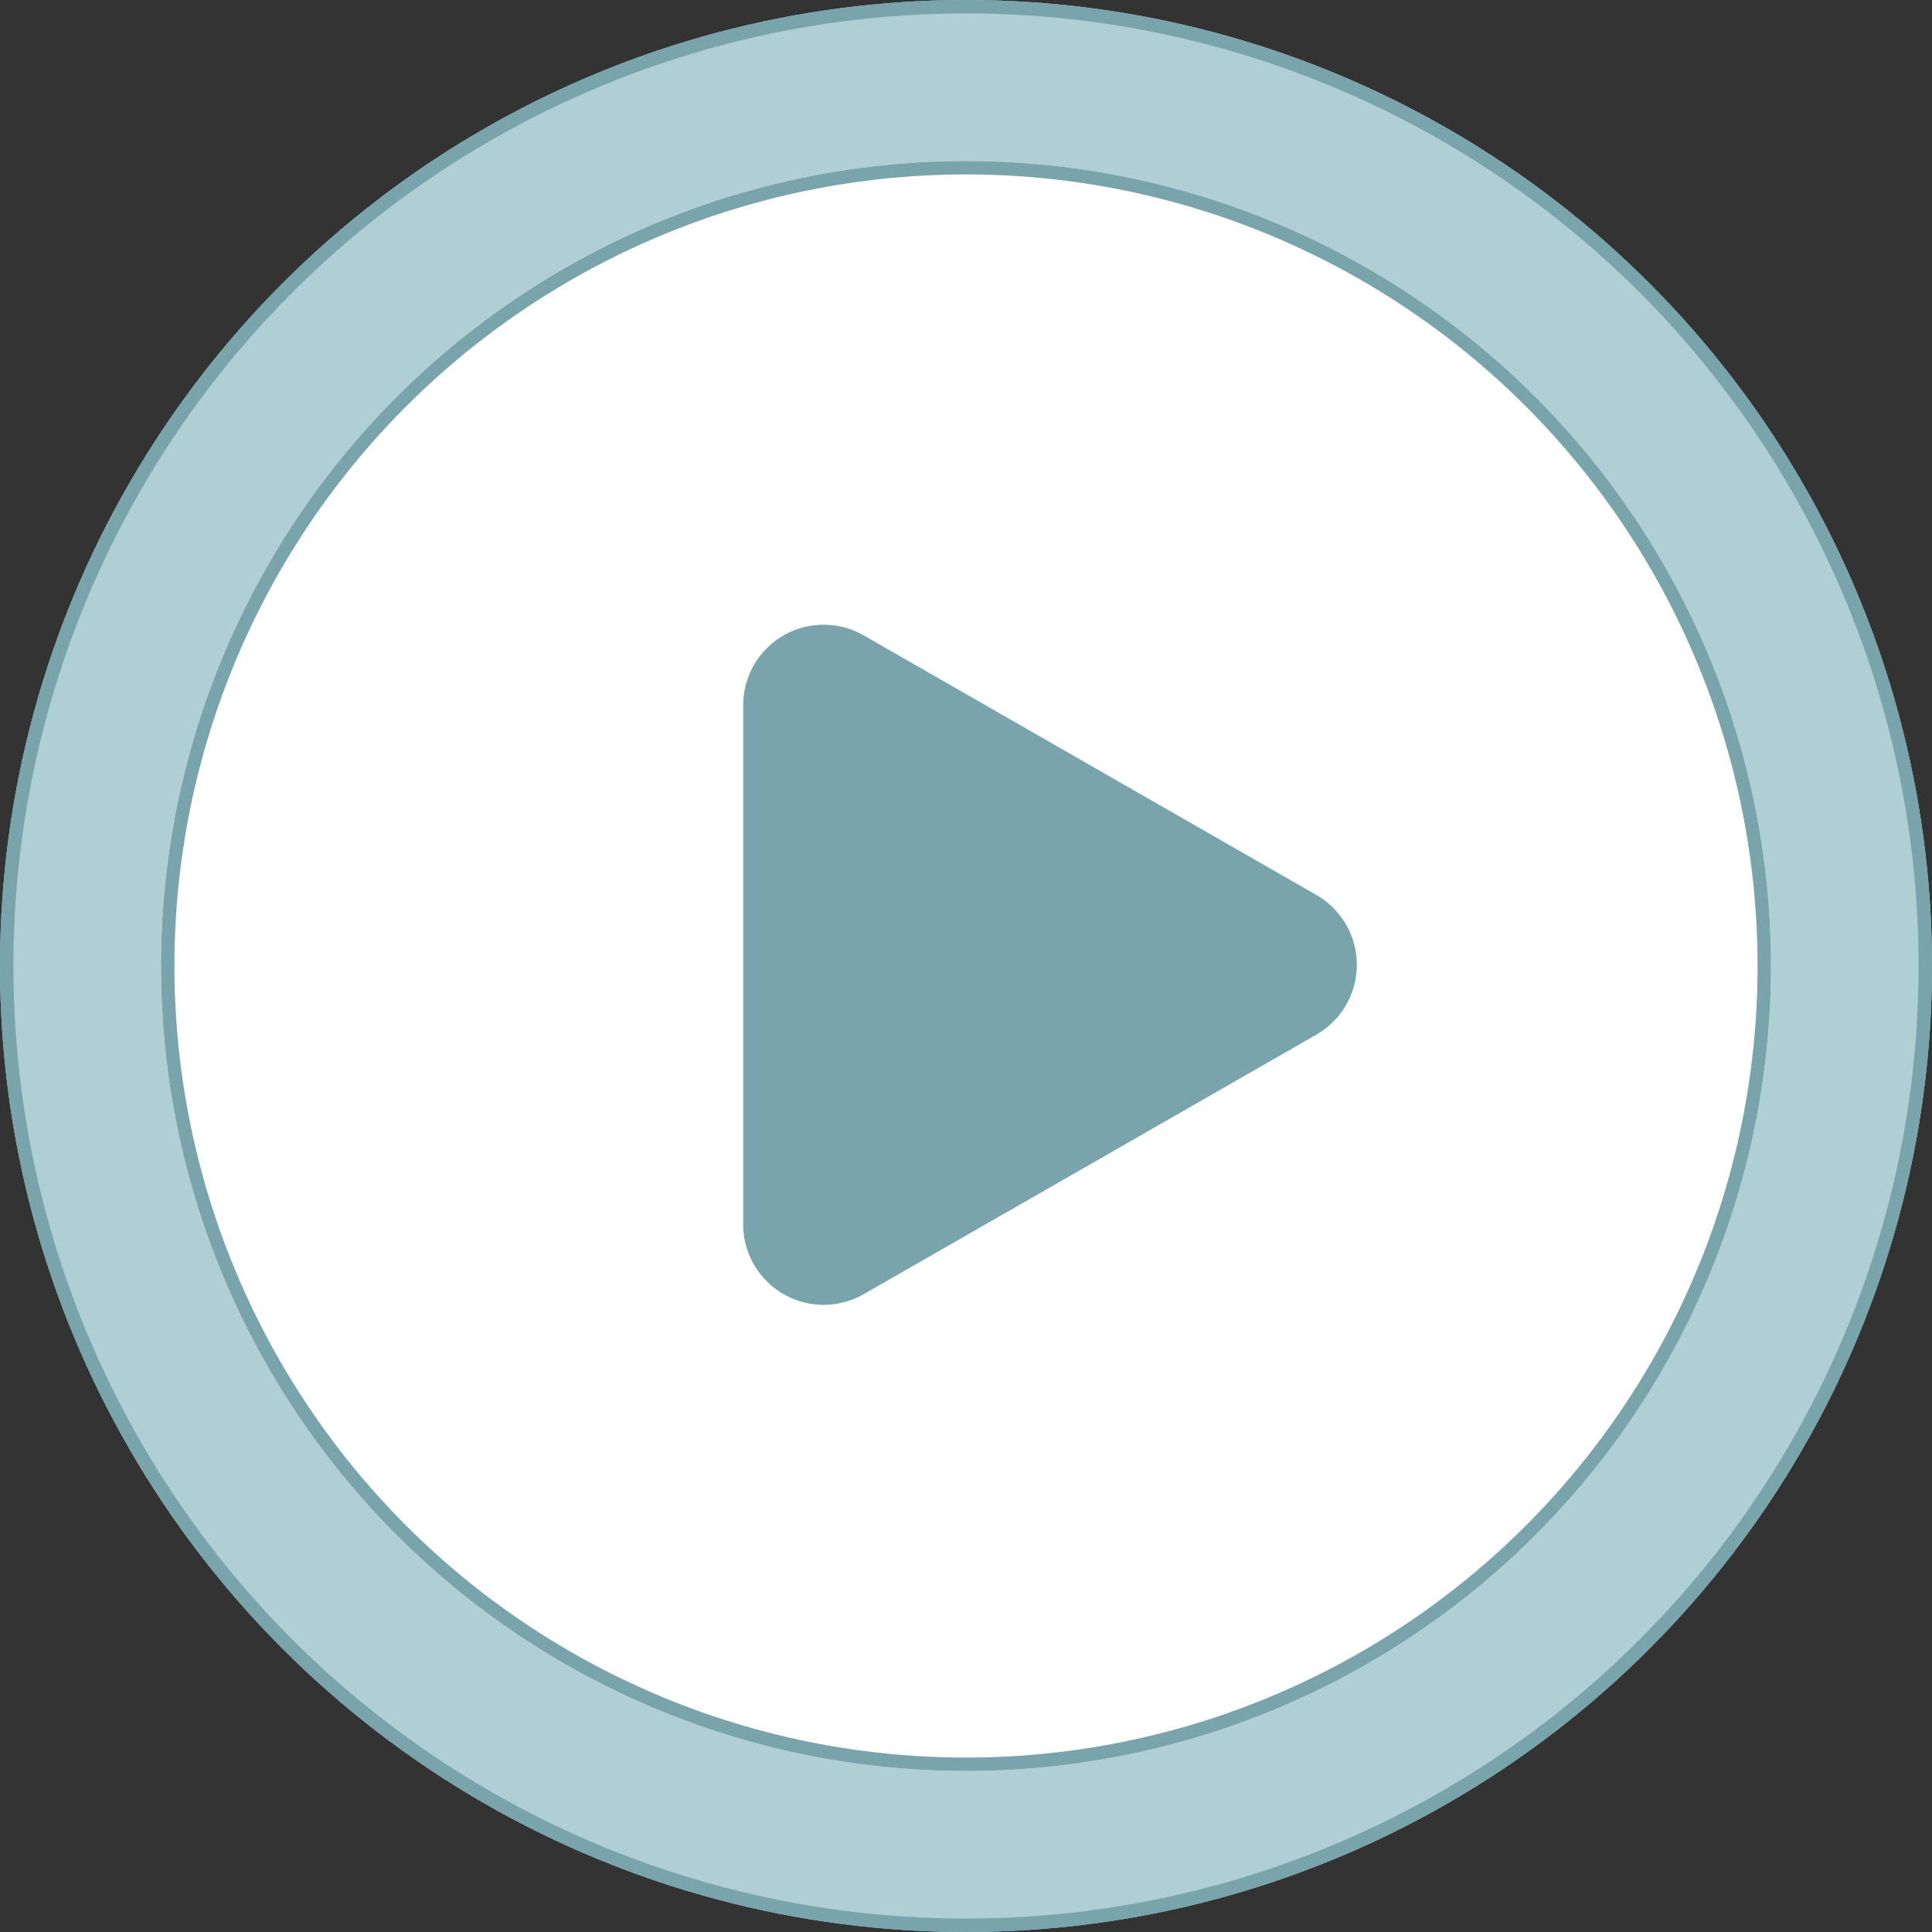
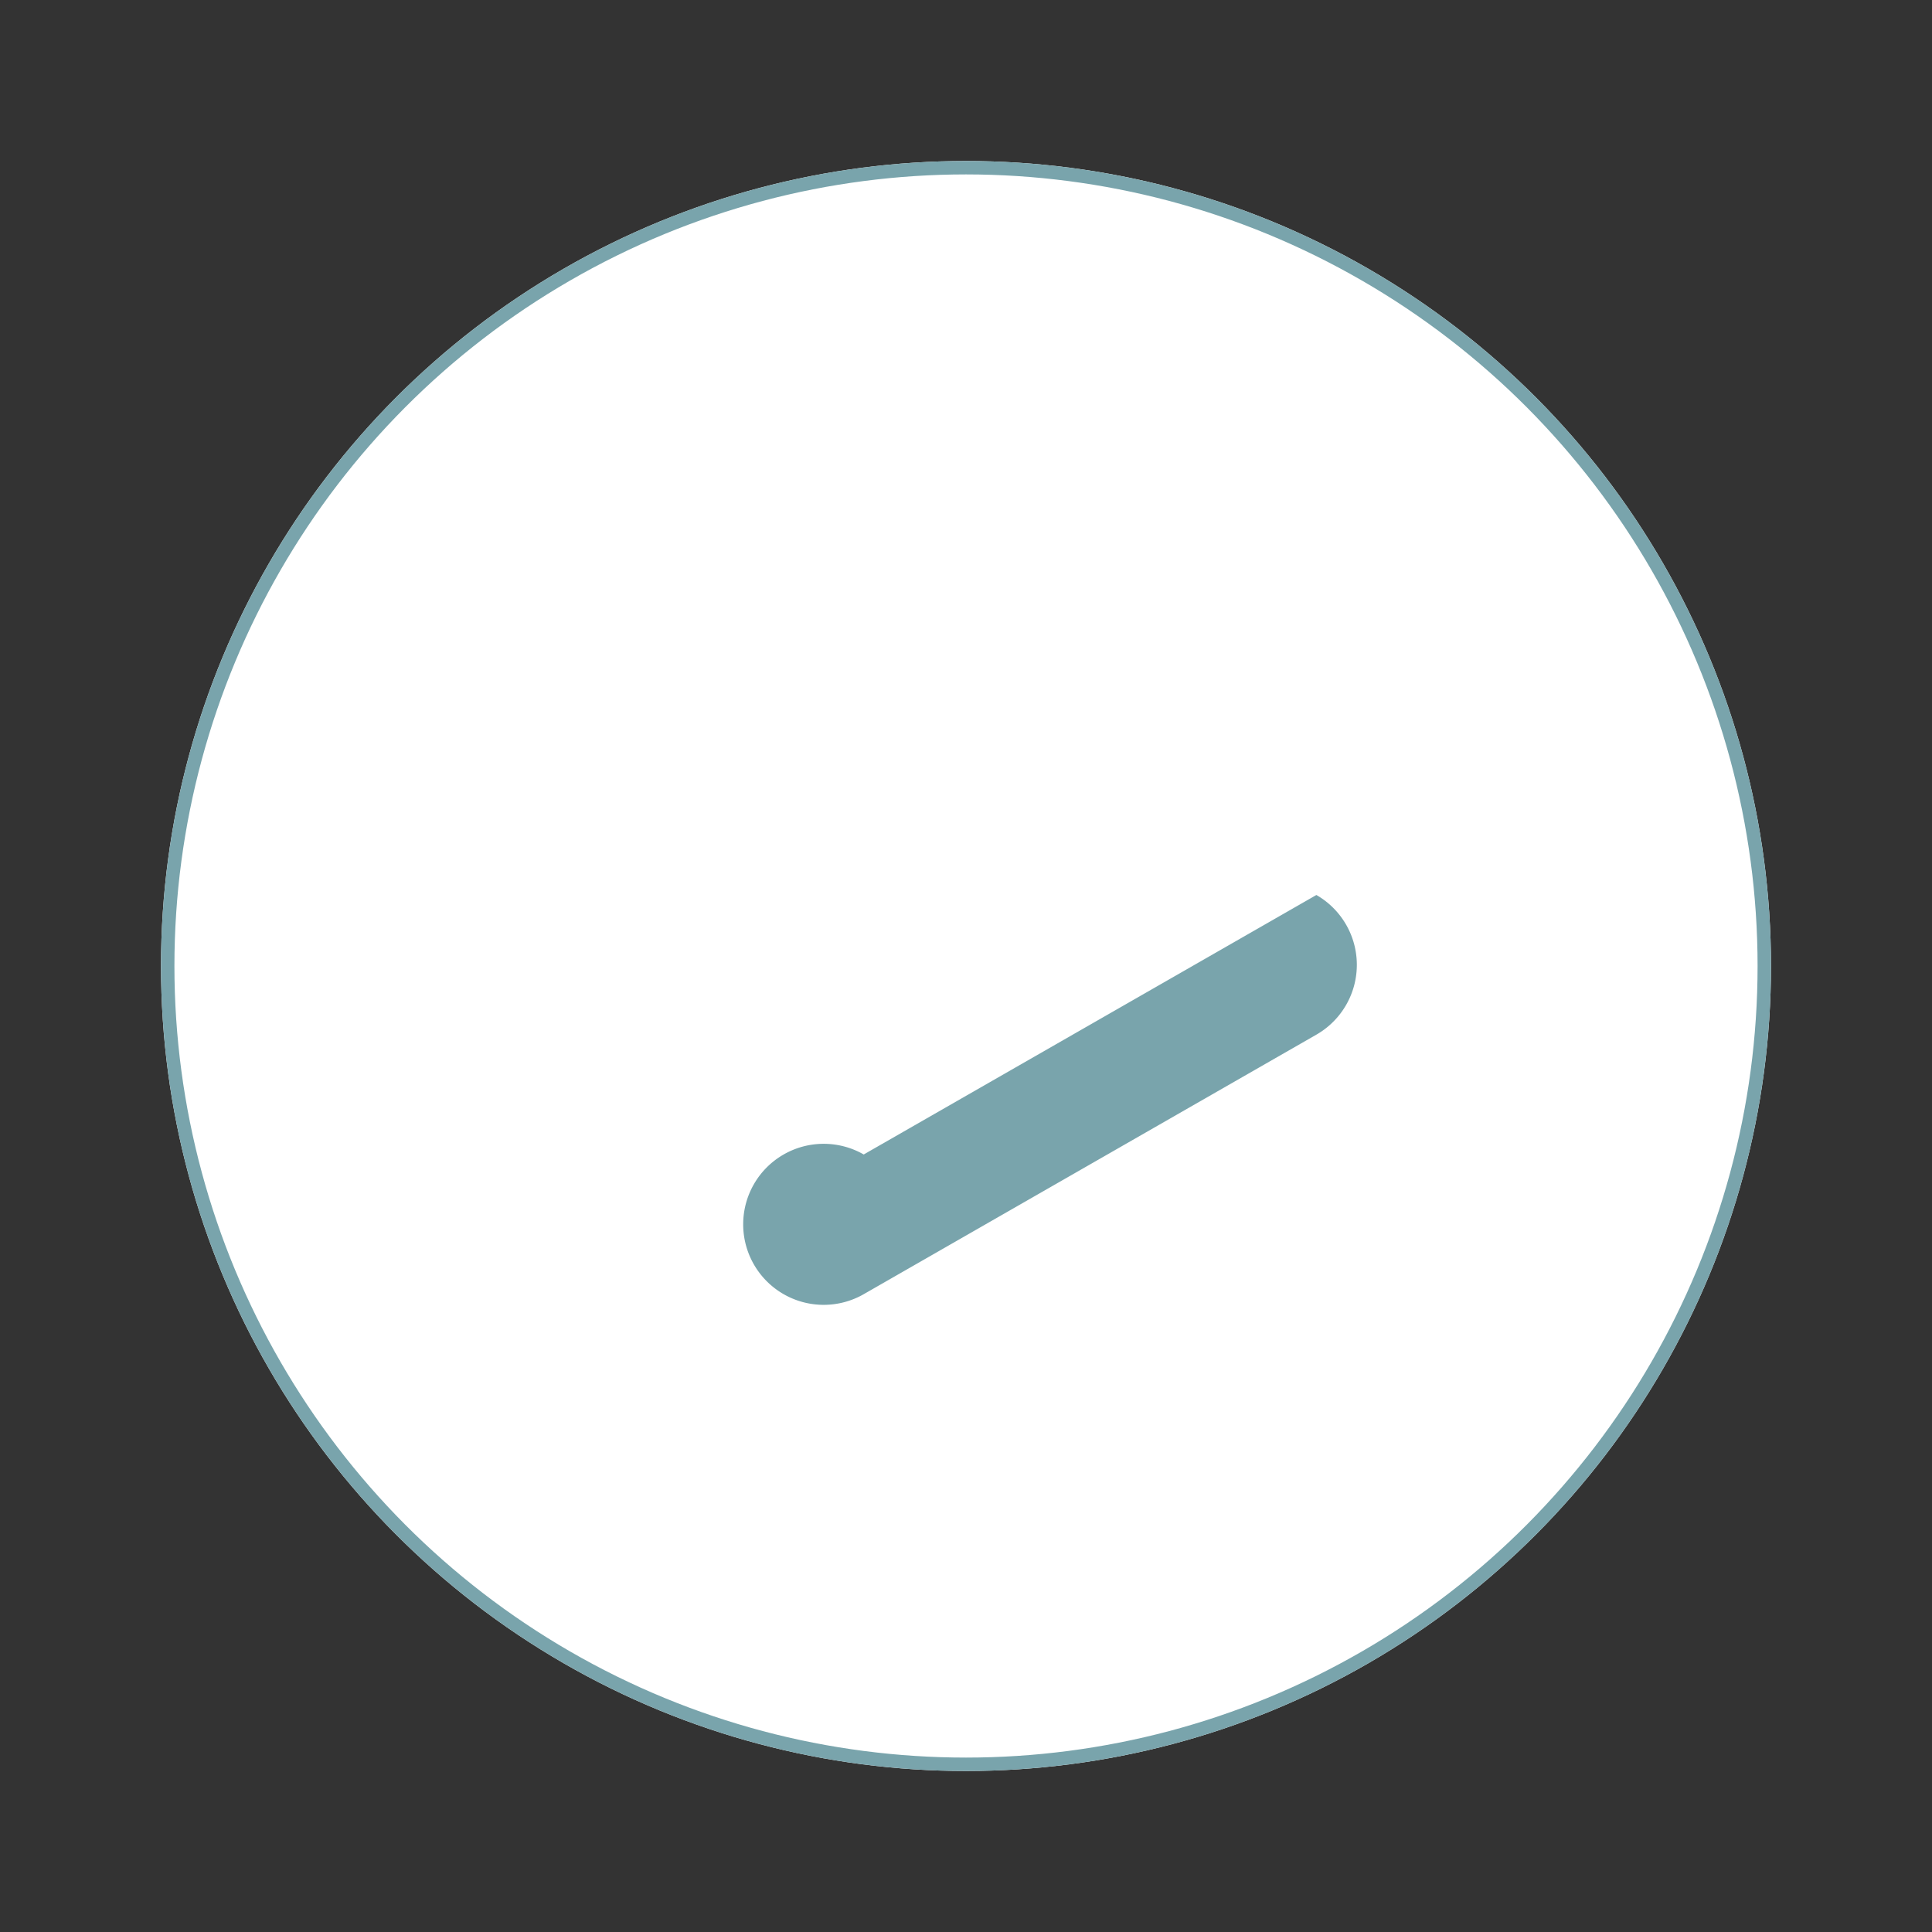
<svg xmlns="http://www.w3.org/2000/svg" width="144" height="144" viewBox="0 0 144 144">
  <rect x="0" y="0" width="144" height="144" fill="#333333" stroke="none" />
  <g id="Group_19" data-name="Group 19" transform="translate(-1348 -4176)">
    <g id="Ellipse_10" data-name="Ellipse 10" transform="translate(1348 4176)" fill="#b0cfd5" stroke="#79a4ac" stroke-width="1">
-       <circle cx="72" cy="72" r="72" stroke="none" />
-       <circle cx="72" cy="72" r="71.5" fill="none" />
-     </g>
+       </g>
    <g id="Ellipse_11" data-name="Ellipse 11" transform="translate(1360 4188)" fill="#fff" stroke="#79a4ac" stroke-width="1">
      <circle cx="60" cy="60" r="60" stroke="none" />
      <circle cx="60" cy="60" r="59.5" fill="none" />
    </g>
-     <path id="Polygon_1" data-name="Polygon 1" d="M24.5,9.078a6,6,0,0,1,10.41,0l19.345,33.74A6,6,0,0,1,49.046,51.8H10.356a6,6,0,0,1-5.205-8.984Z" transform="translate(1455.193 4218.207) rotate(90)" fill="#79a4ac" />
+     <path id="Polygon_1" data-name="Polygon 1" d="M24.5,9.078a6,6,0,0,1,10.41,0l19.345,33.74A6,6,0,0,1,49.046,51.8a6,6,0,0,1-5.205-8.984Z" transform="translate(1455.193 4218.207) rotate(90)" fill="#79a4ac" />
  </g>
</svg>